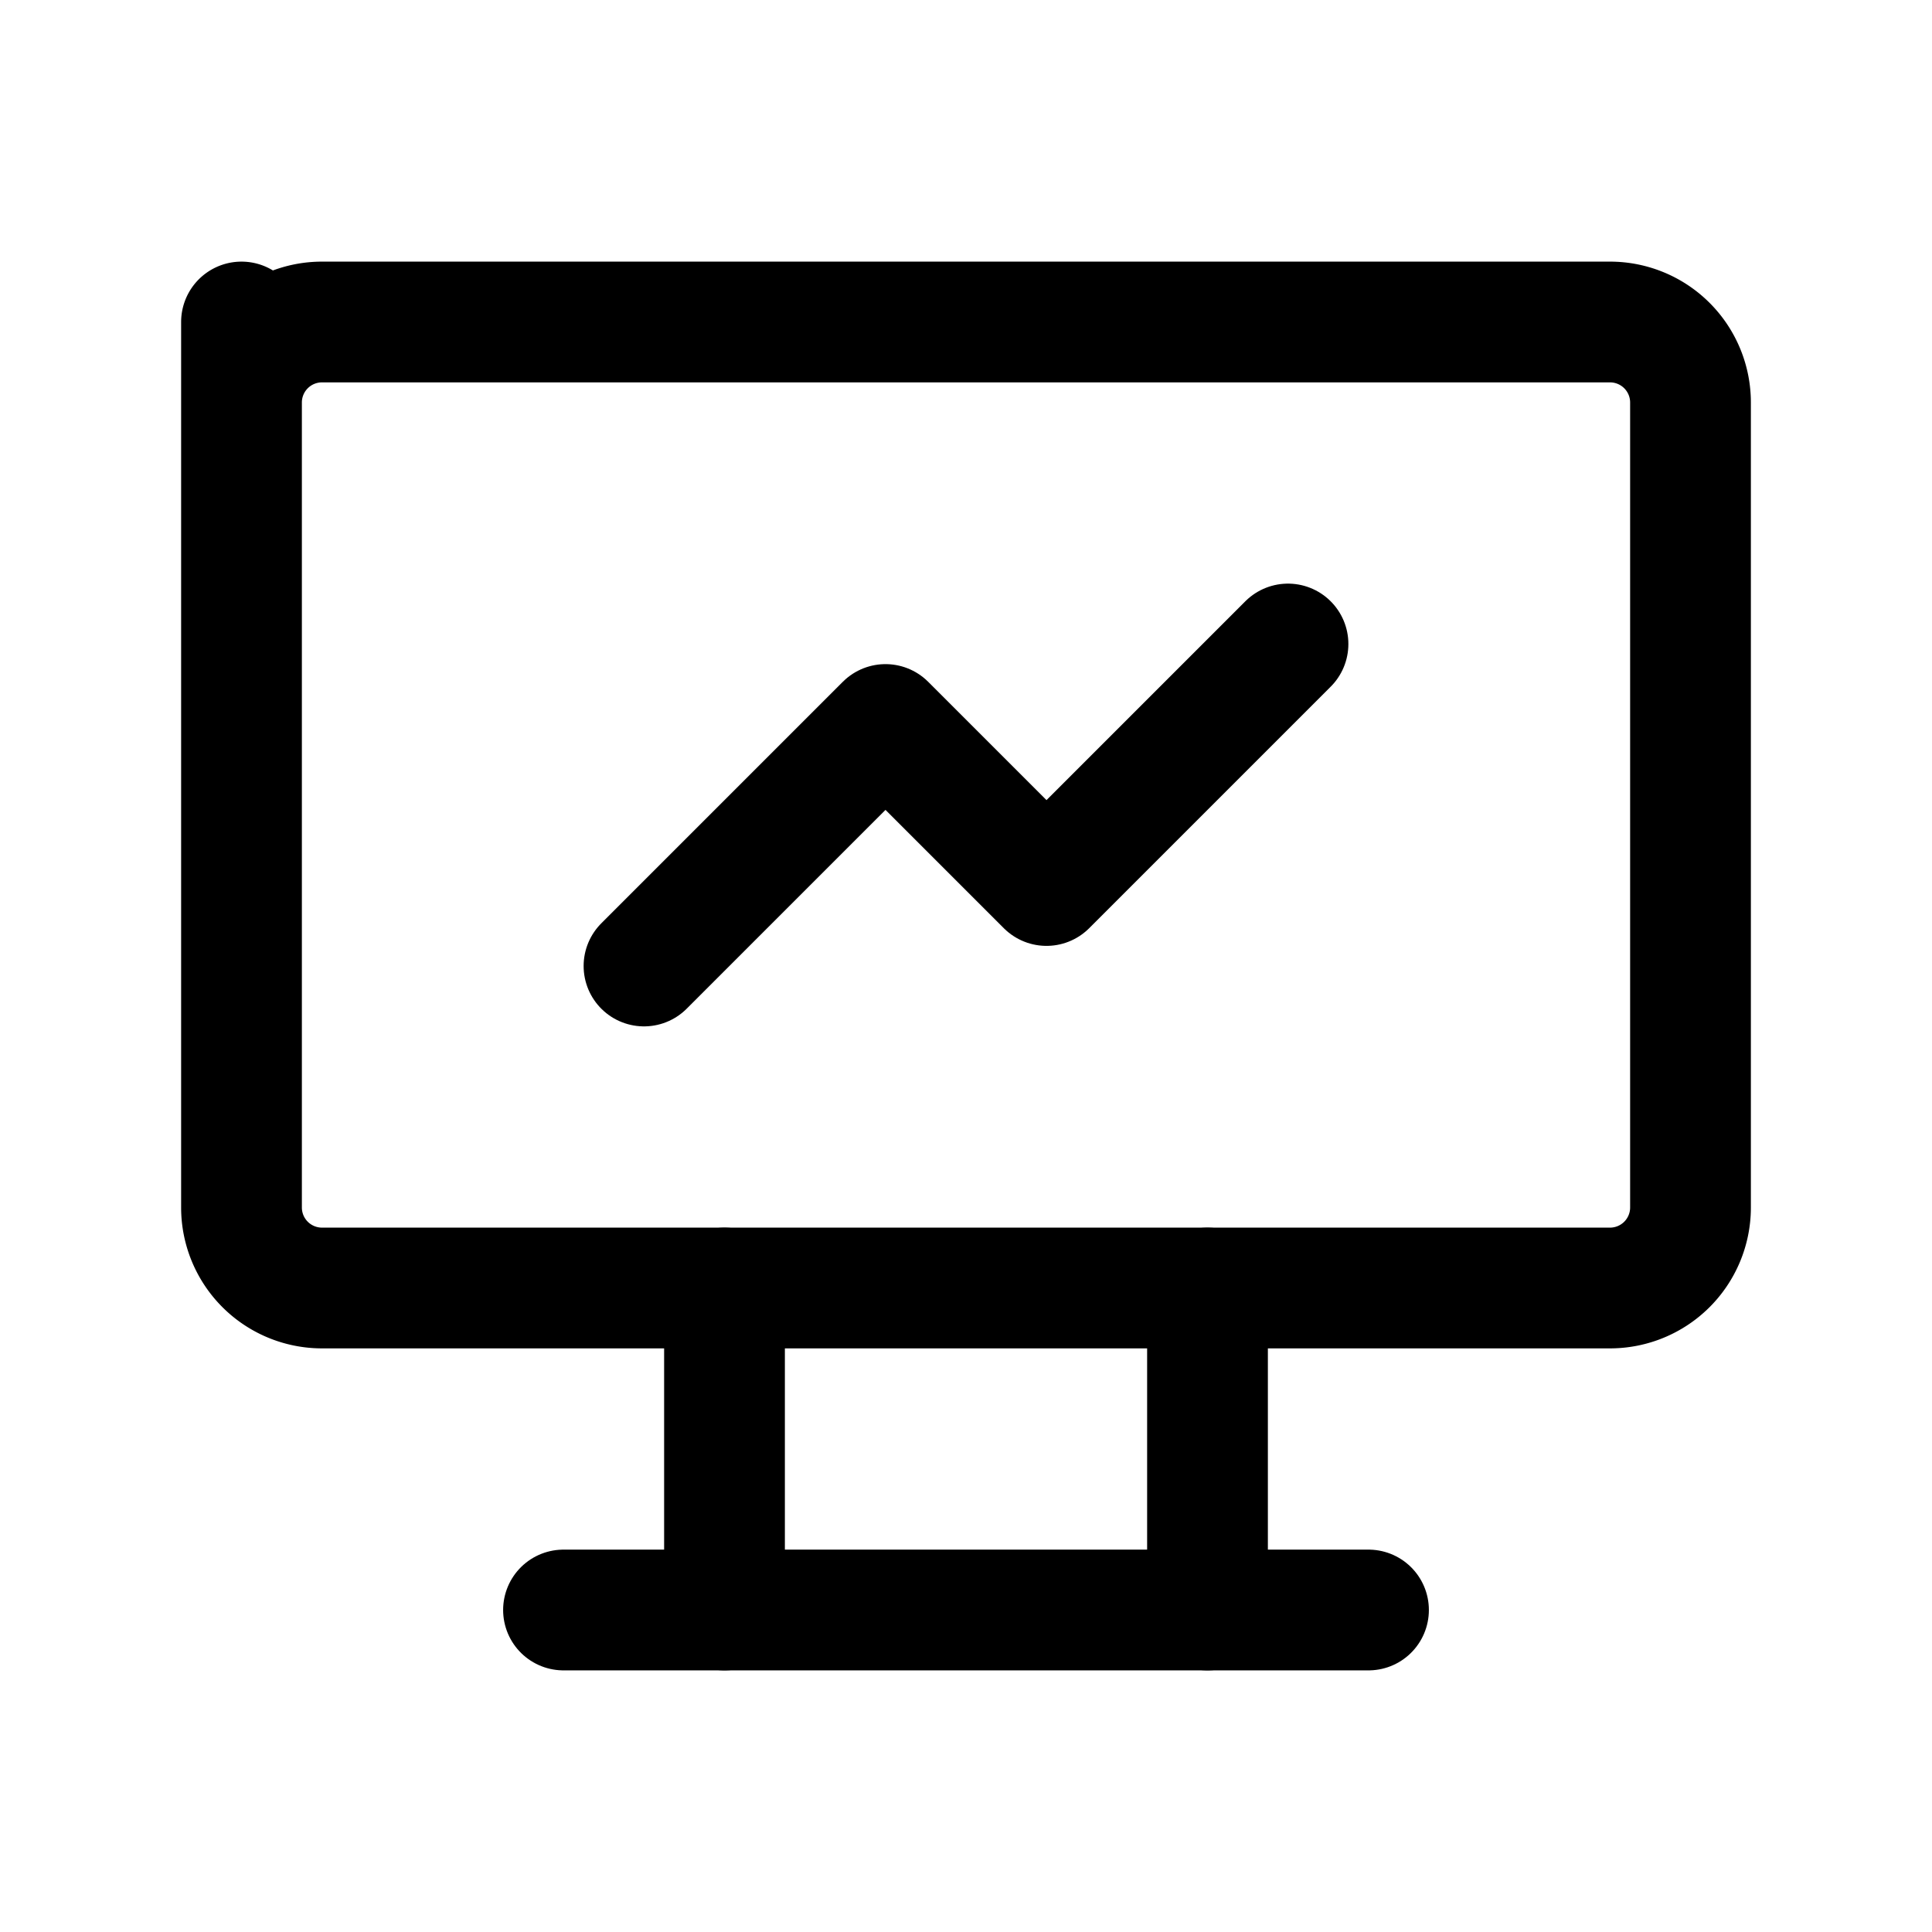
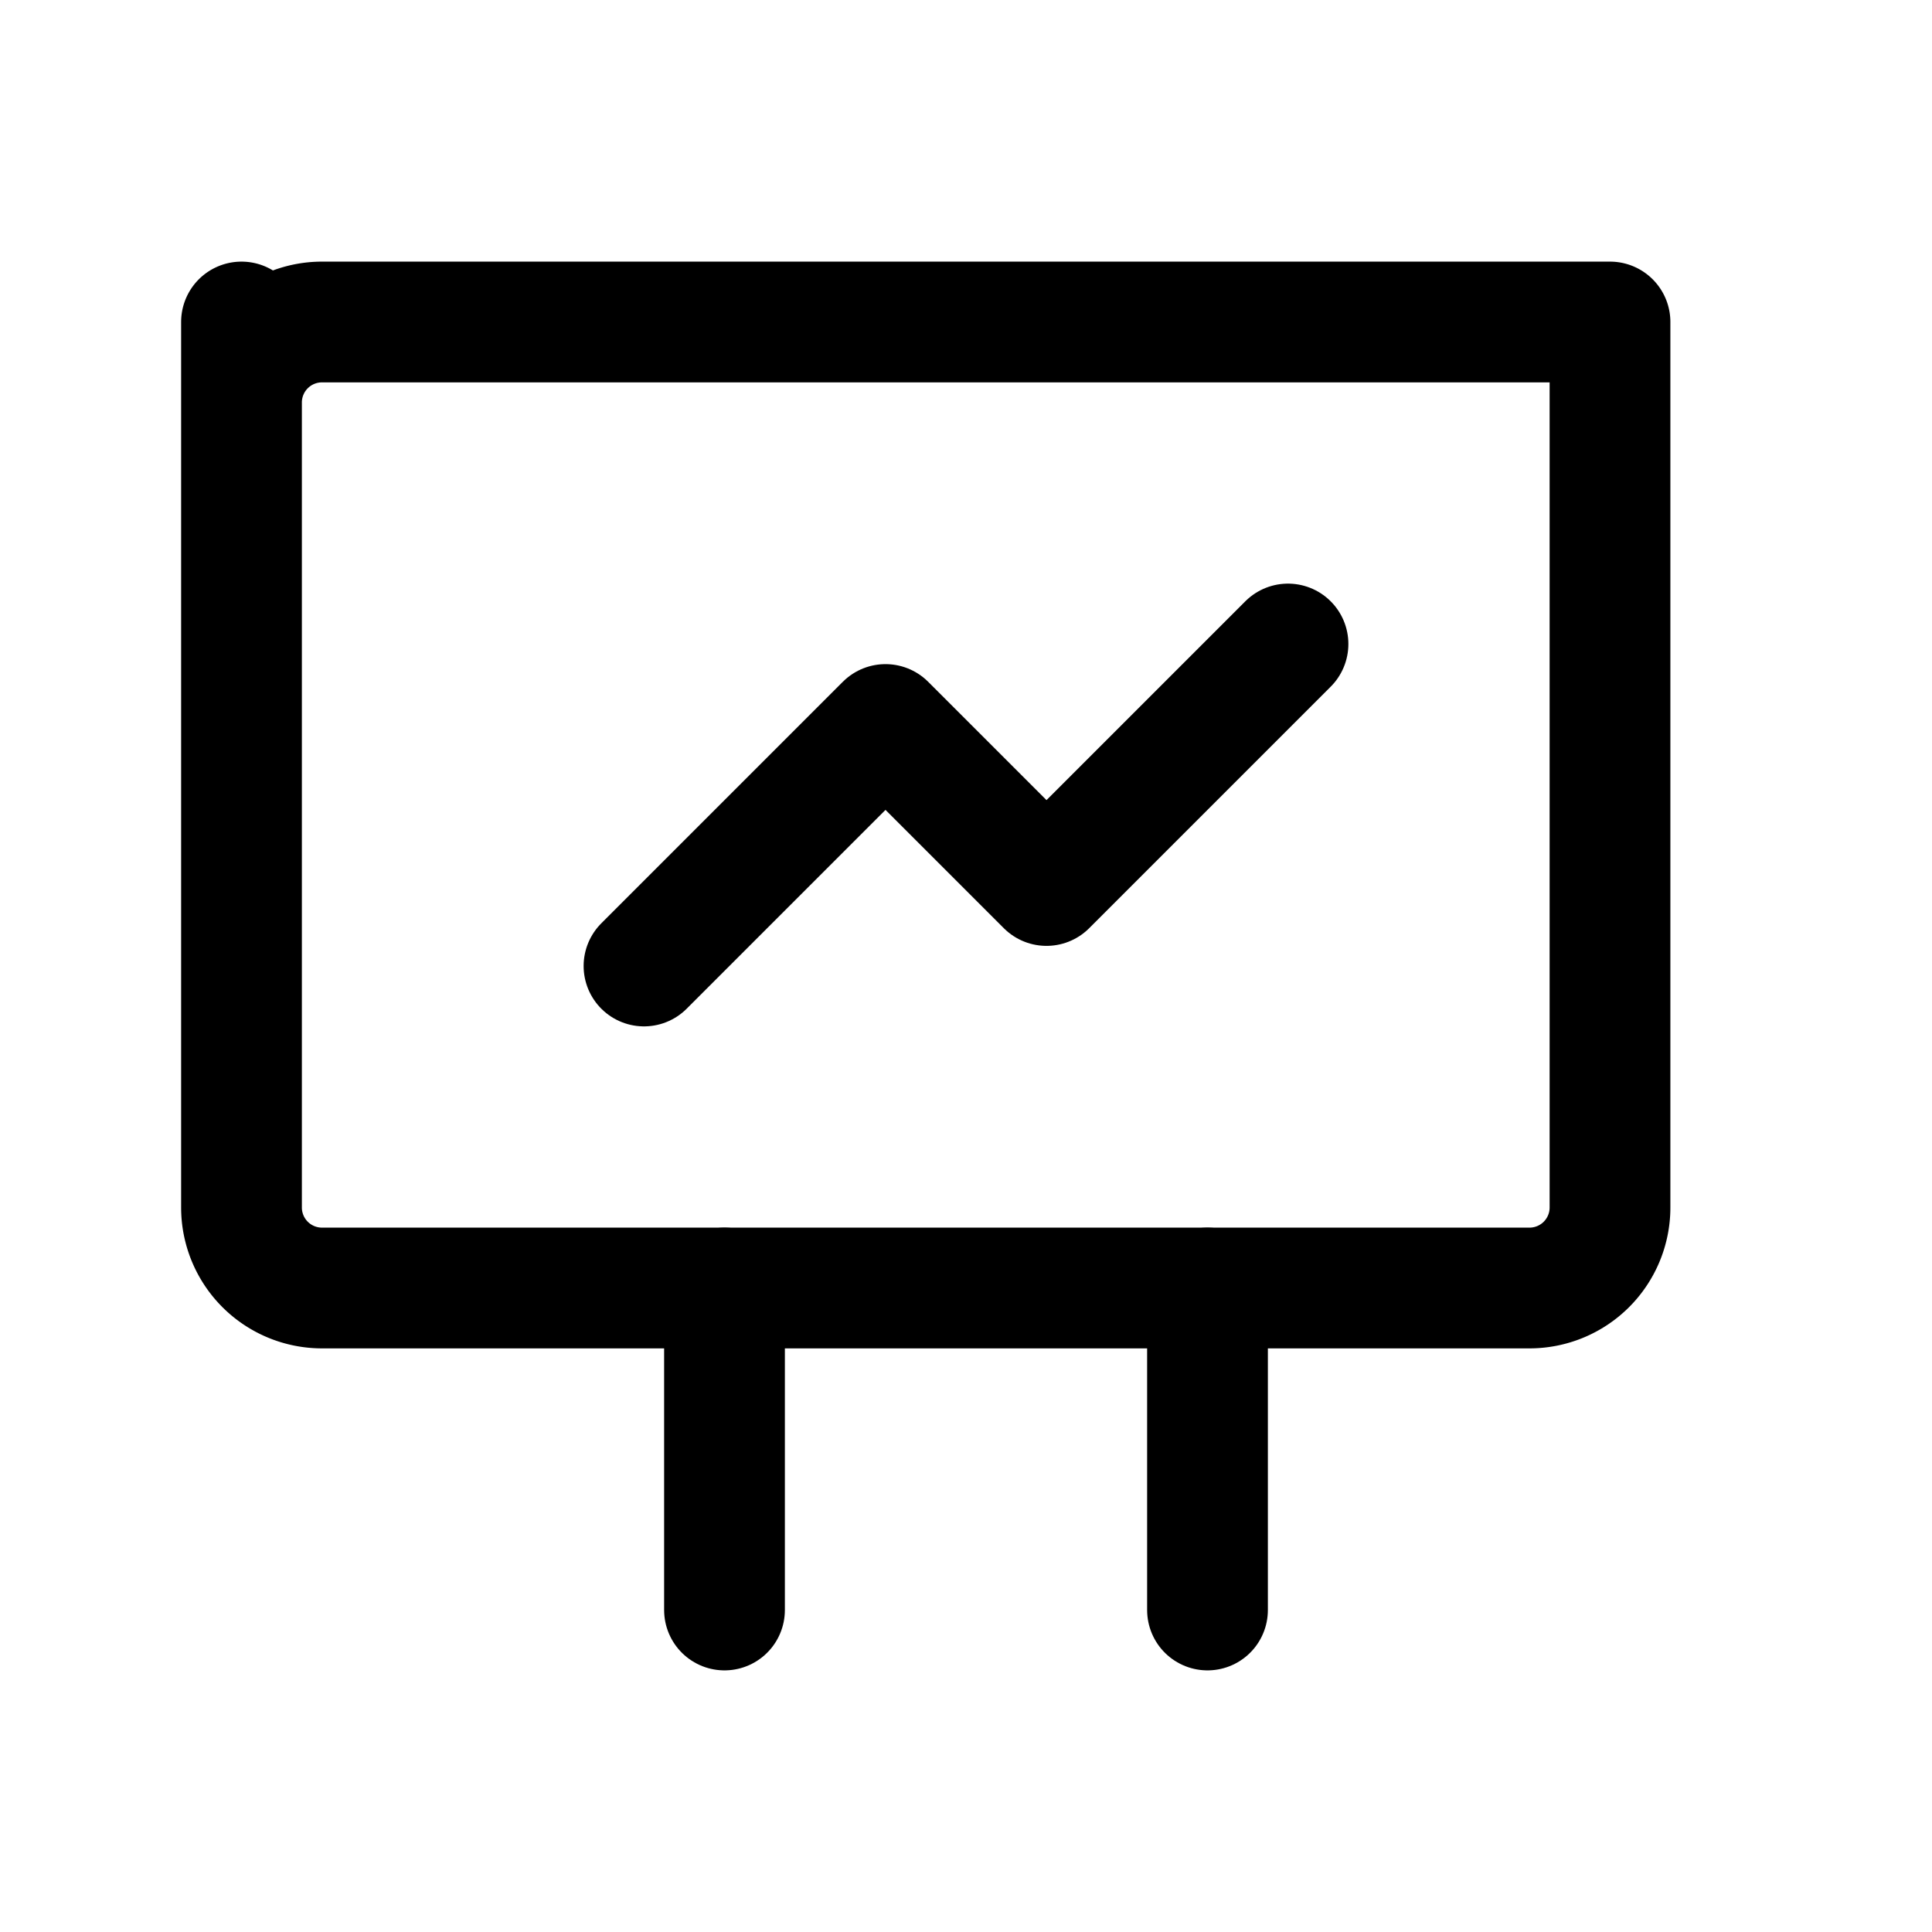
<svg xmlns="http://www.w3.org/2000/svg" id="Group_85" data-name="Group 85" width="24" height="24" viewBox="0 0 24 24">
  <path id="Path_94" data-name="Path 94" d="M0,0H24V24H0Z" fill="none" />
-   <path id="Path_95" data-name="Path 95" d="M3,4,3,5A1,1,0,0,1,4,4H20a1,1,0,0,1,1,1V15a1,1,0,0,1-1,1H4a1,1,0,0,1-1-1Z" fill="none" stroke="#000" stroke-linecap="round" stroke-linejoin="round" stroke-width="1.5" />
-   <path id="Path_96" data-name="Path 96" d="M7,20H17" fill="none" stroke="#000" stroke-linecap="round" stroke-linejoin="round" stroke-width="1.5" />
+   <path id="Path_95" data-name="Path 95" d="M3,4,3,5A1,1,0,0,1,4,4H20V15a1,1,0,0,1-1,1H4a1,1,0,0,1-1-1Z" fill="none" stroke="#000" stroke-linecap="round" stroke-linejoin="round" stroke-width="1.5" />
  <path id="Path_97" data-name="Path 97" d="M9,16v4" fill="none" stroke="#000" stroke-linecap="round" stroke-linejoin="round" stroke-width="1.5" />
  <path id="Path_98" data-name="Path 98" d="M15,16v4" fill="none" stroke="#000" stroke-linecap="round" stroke-linejoin="round" stroke-width="1.5" />
  <path id="Path_99" data-name="Path 99" d="M8,12l3-3,2,2,3-3" fill="none" stroke="#000" stroke-linecap="round" stroke-linejoin="round" stroke-width="1.5" />
</svg>